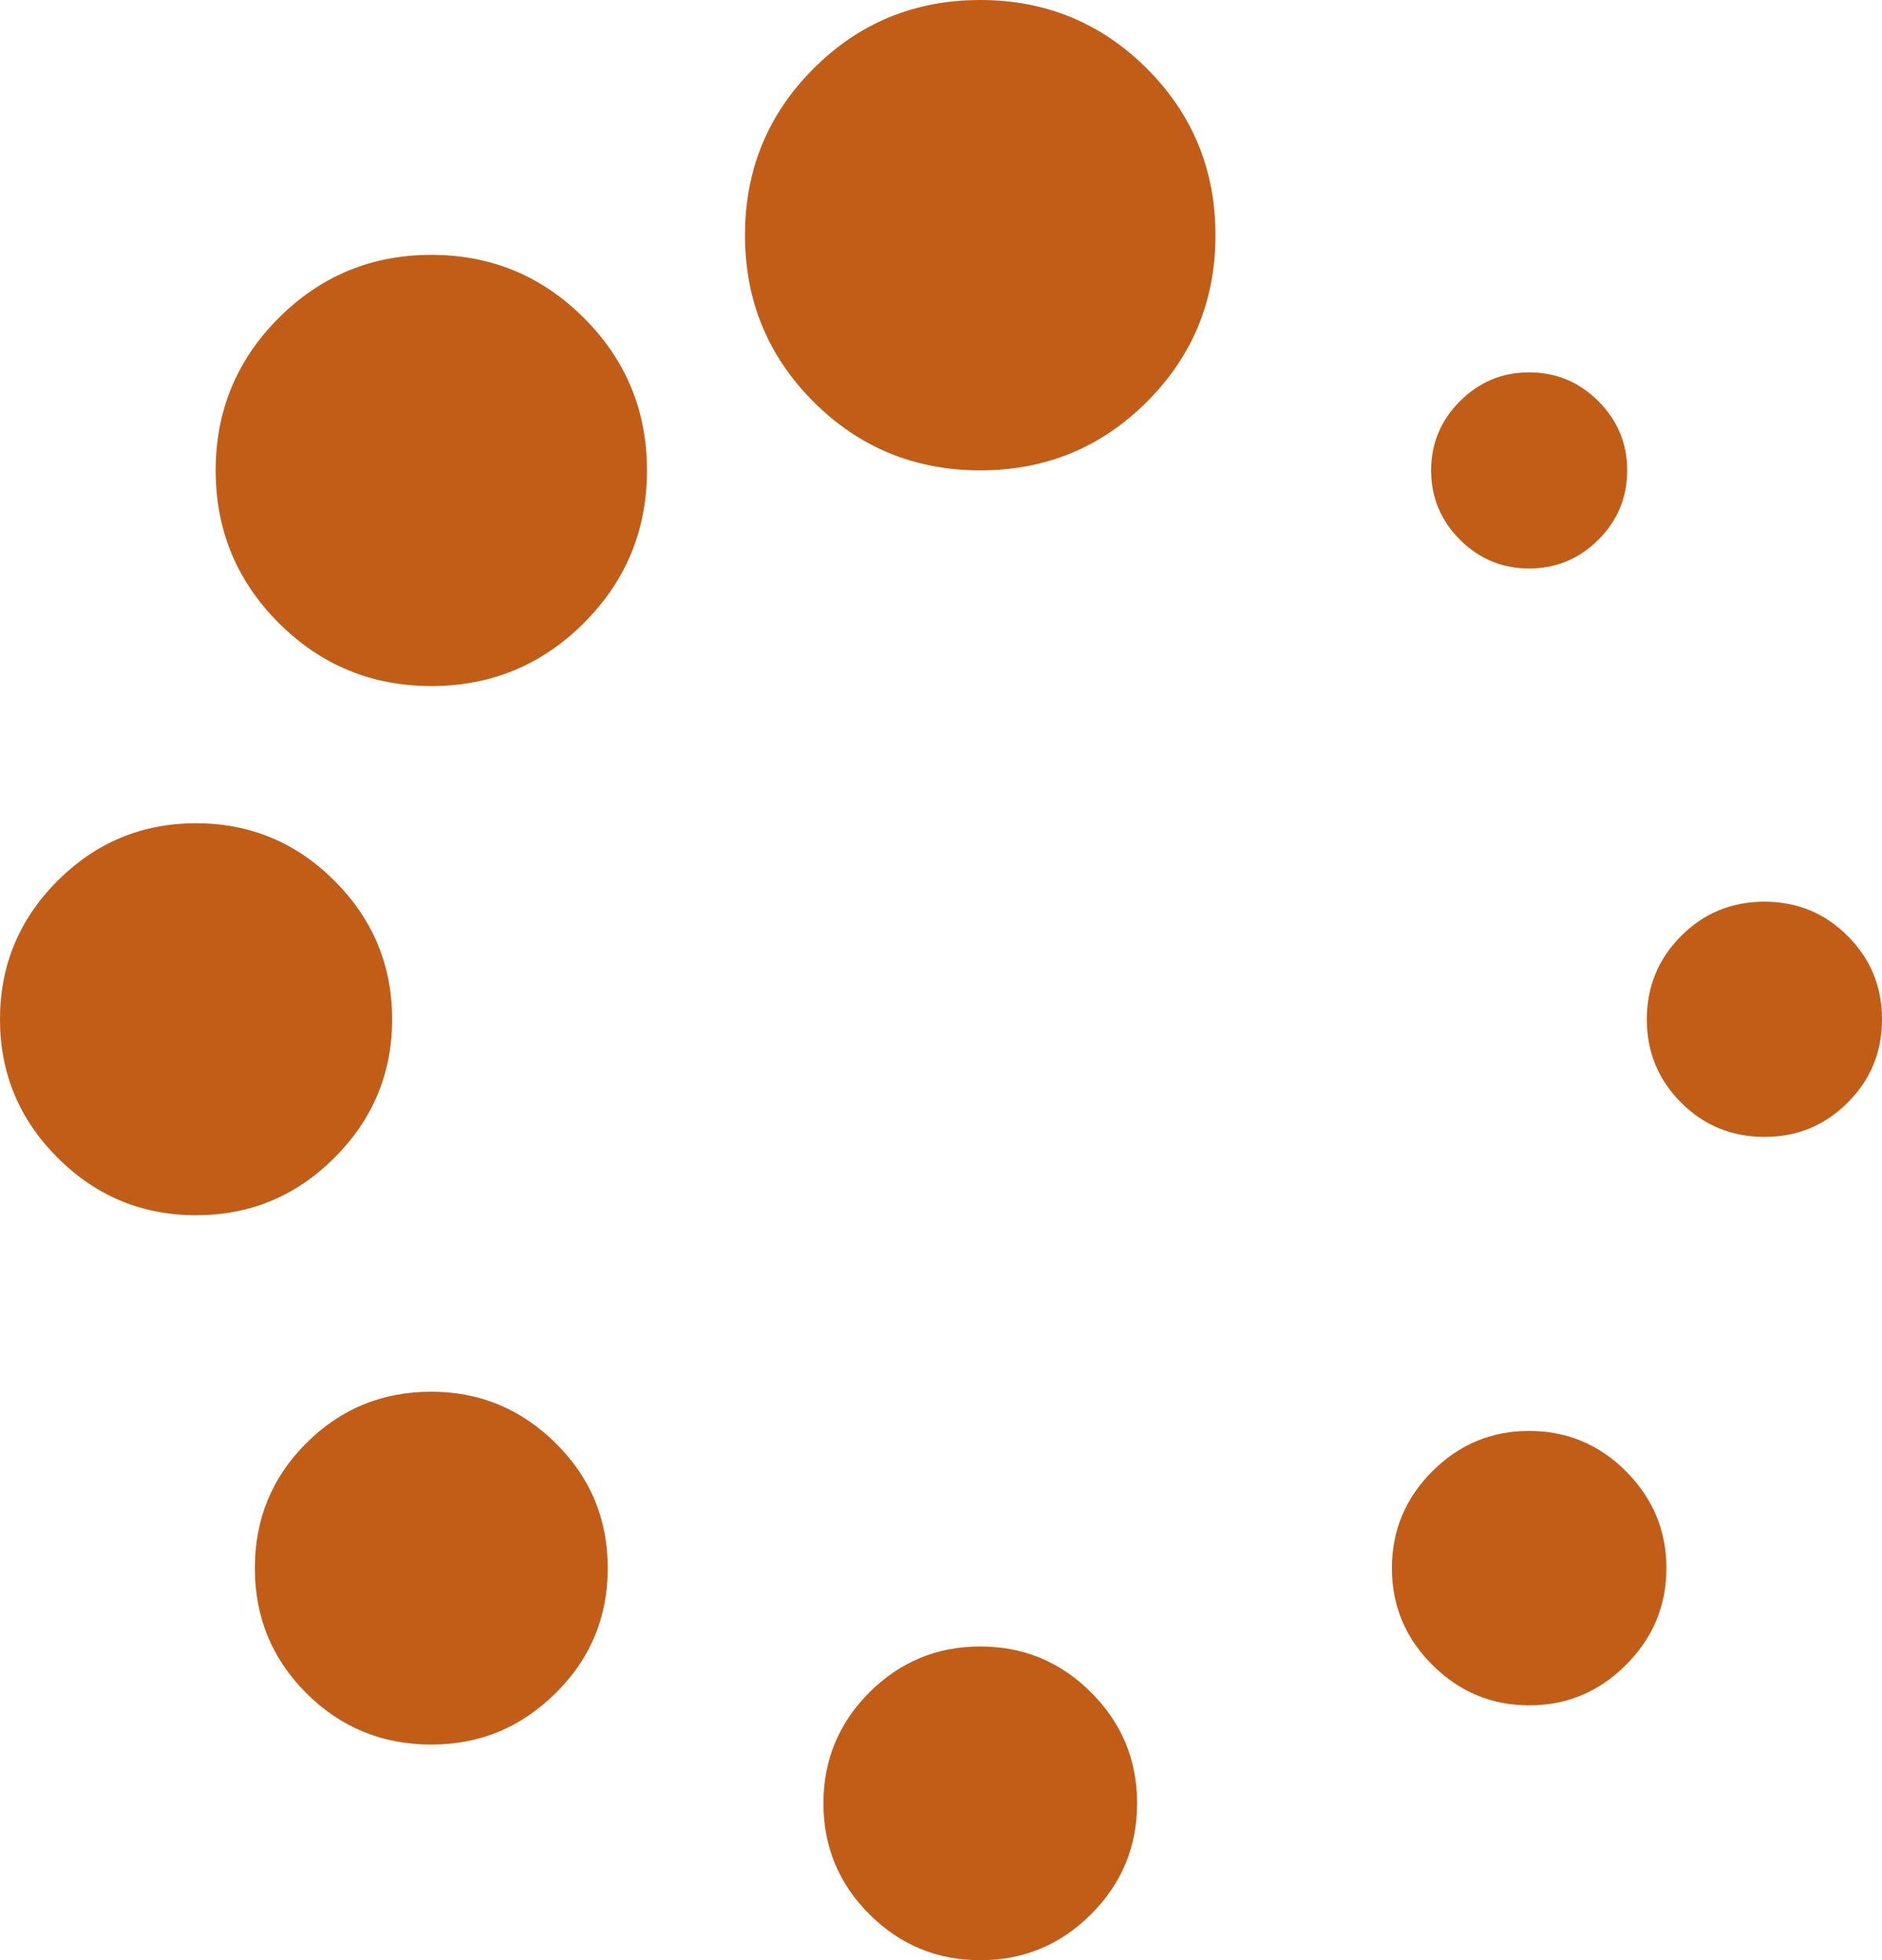
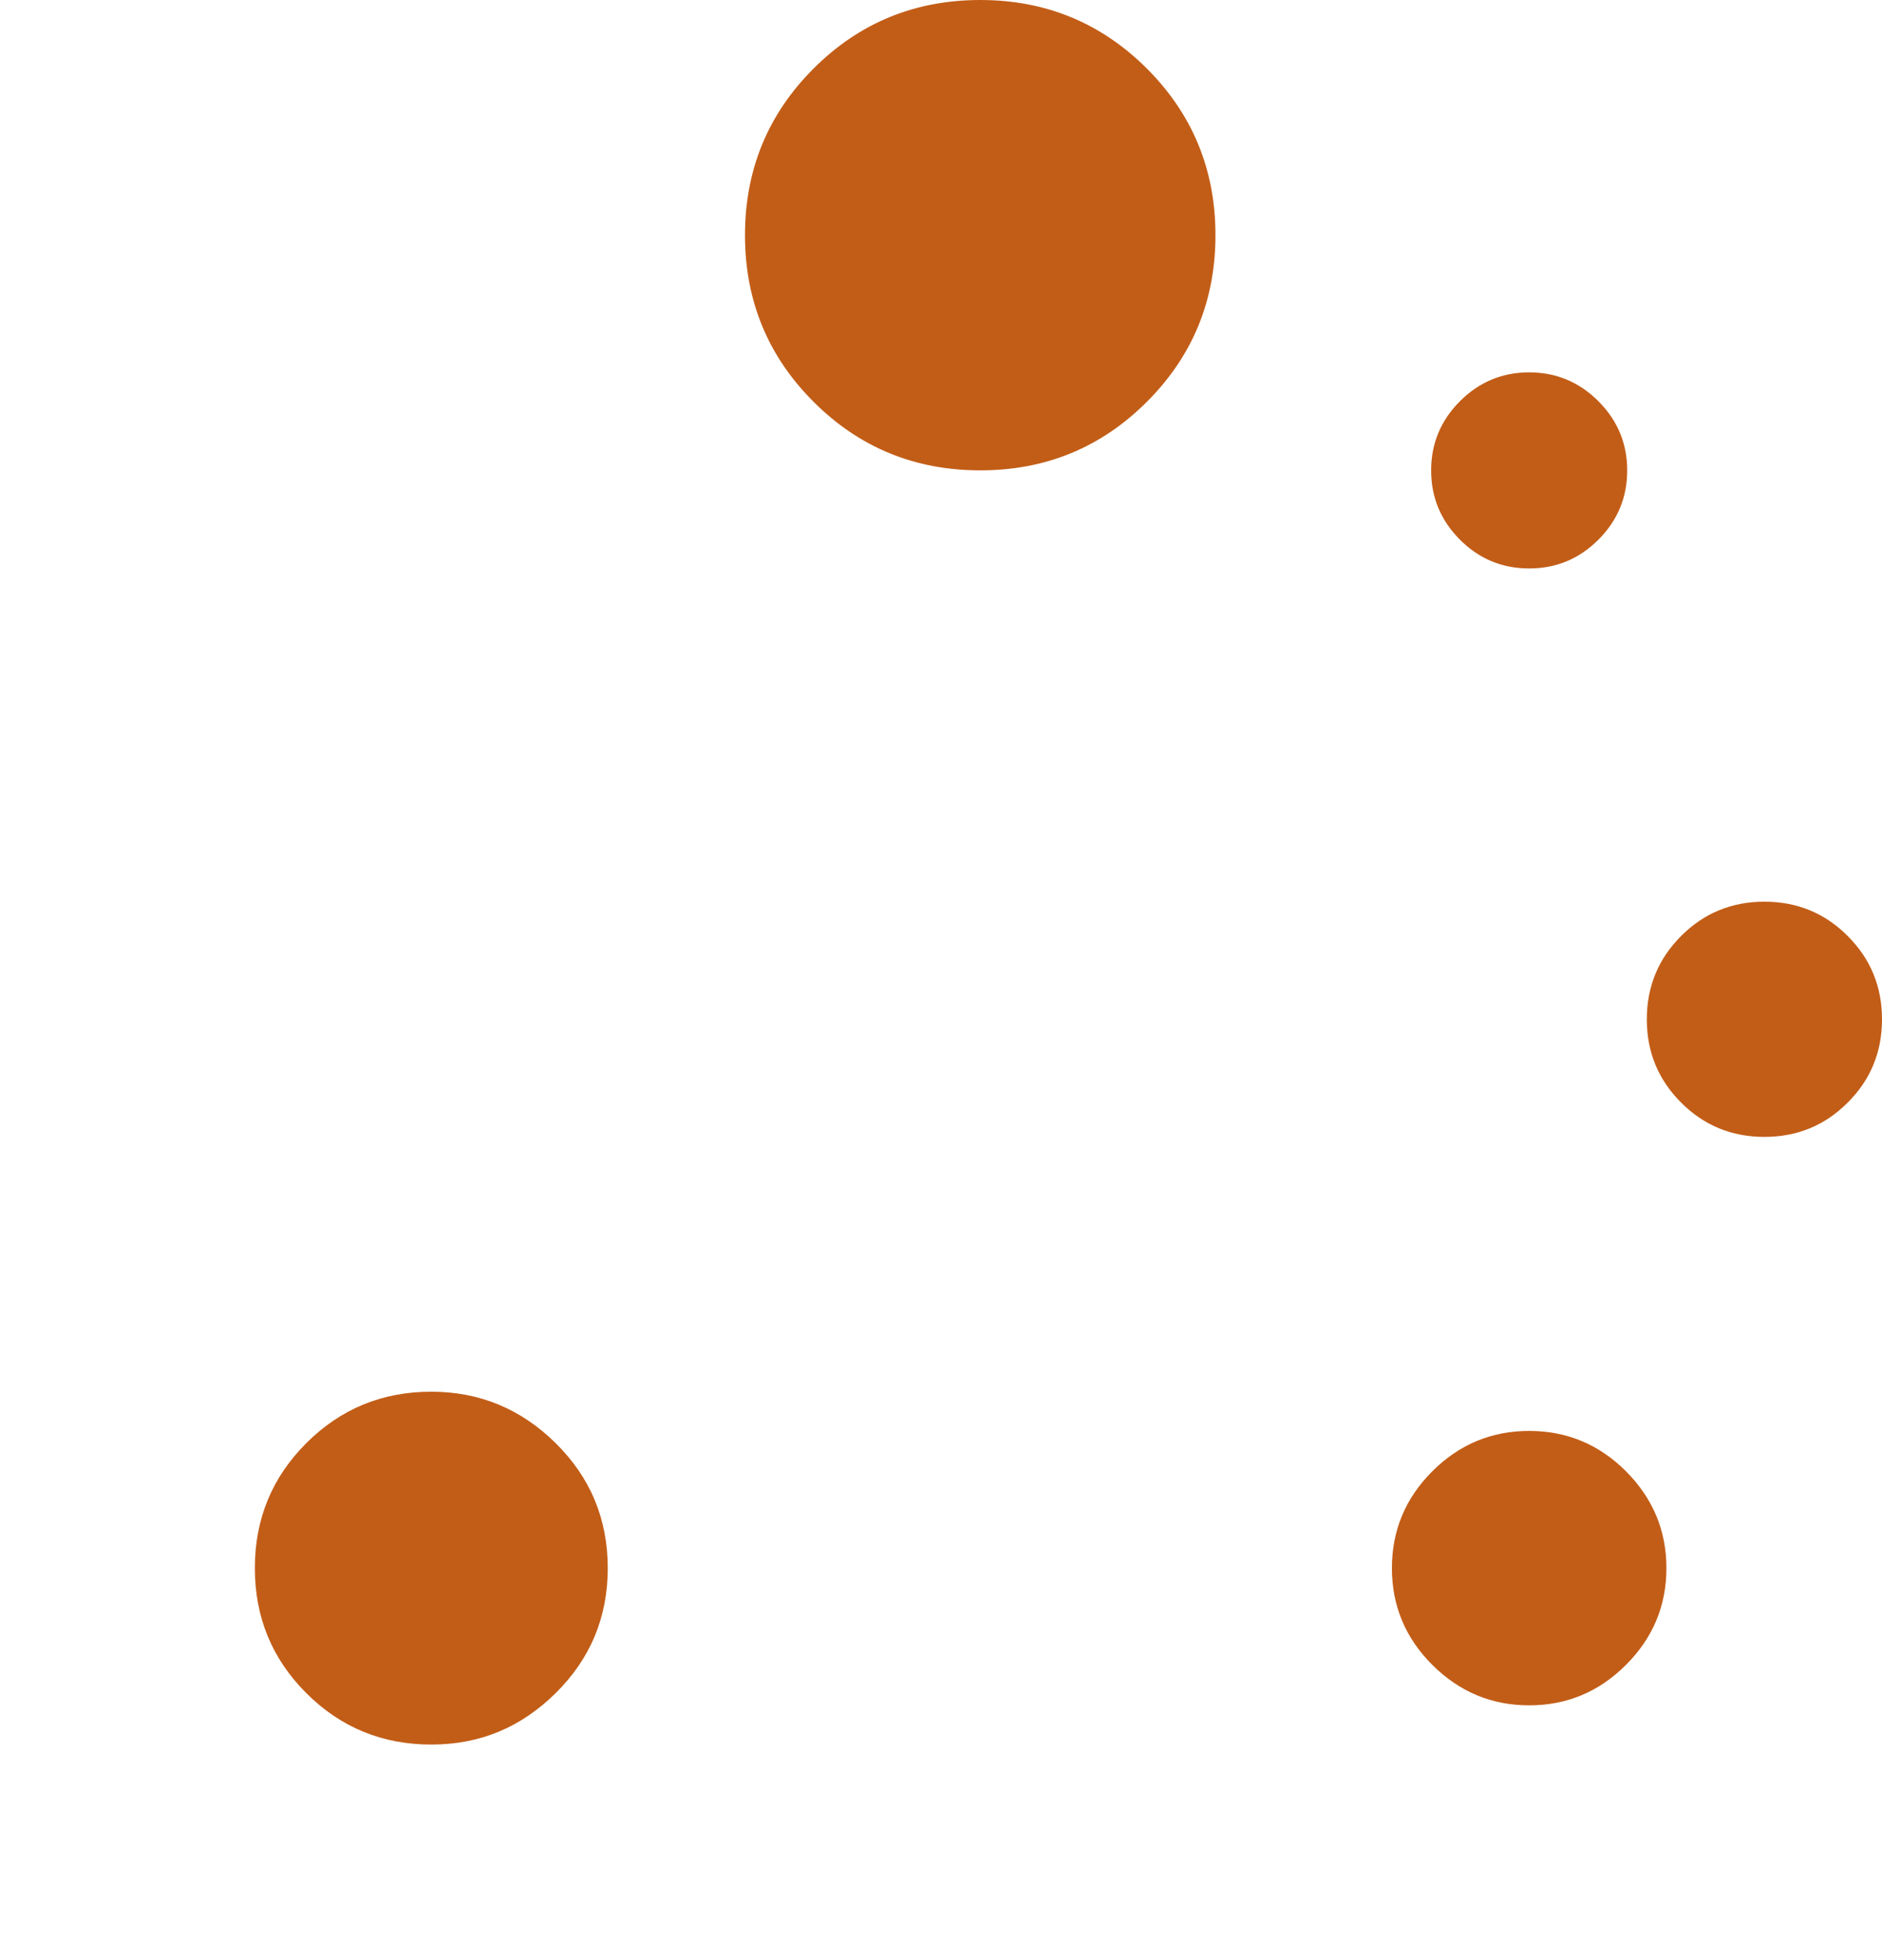
<svg xmlns="http://www.w3.org/2000/svg" id="Camada_2" data-name="Camada 2" viewBox="0 0 398.26 414.87">
  <defs>
    <style>      .cls-1 {        fill: #c25d17;      }    </style>
  </defs>
  <g id="Capa_1" data-name="Capa 1">
    <g>
      <path class="cls-1" d="m91.26,294.55c-10.36,0-19.17,3.62-26.45,10.89-7.26,7.26-10.88,16.07-10.88,26.45s3.62,19.19,10.88,26.45c7.27,7.26,16.08,10.89,26.45,10.89s18.98-3.64,26.33-10.89c7.35-7.26,11.02-16.07,11.02-26.45s-3.67-19.19-11.02-26.45c-7.35-7.26-16.12-10.89-26.33-10.89h0Z" />
-       <path class="cls-1" d="m82.98,215.73c0-11.42-4.07-21.18-12.2-29.31-8.11-8.13-17.89-12.18-29.29-12.18s-21.18,4.05-29.31,12.18c-8.12,8.13-12.18,17.89-12.18,29.31s4.06,21.17,12.18,29.29c8.13,8.13,17.9,12.18,29.31,12.18s21.18-4.05,29.29-12.18c8.13-8.13,12.2-17.89,12.2-29.29h0Z" />
      <path class="cls-1" d="m323.6,120.31c5.7,0,10.58-2.02,14.65-6.09,4.06-4.06,6.09-8.95,6.09-14.66s-2.04-10.58-6.09-14.64c-4.07-4.07-8.95-6.11-14.65-6.11s-10.6,2.04-14.66,6.11c-4.05,4.06-6.09,8.94-6.09,14.64s2.04,10.6,6.09,14.66c4.06,4.07,8.95,6.09,14.66,6.09h0Z" />
-       <path class="cls-1" d="m91.28,53.94c-12.63,0-23.39,4.45-32.29,13.35-8.9,8.9-13.35,19.66-13.35,32.27s4.44,23.39,13.35,32.29c8.9,8.91,19.67,13.35,32.29,13.35s23.37-4.44,32.28-13.35c8.9-8.9,13.35-19.67,13.35-32.29s-4.44-23.37-13.35-32.27c-8.91-8.9-19.66-13.35-32.28-13.35h0Z" />
      <path class="cls-1" d="m391,198.1c-4.83-4.85-10.71-7.26-17.62-7.26s-12.8,2.41-17.63,7.26c-4.83,4.83-7.26,10.72-7.26,17.64s2.42,12.79,7.26,17.62c4.83,4.85,10.72,7.26,17.63,7.26s12.79-2.41,17.62-7.26c4.85-4.83,7.26-10.71,7.26-17.62s-2.41-12.8-7.26-17.64h0Z" />
      <path class="cls-1" d="m323.6,302.85c-7.96,0-14.79,2.84-20.5,8.54-5.7,5.7-8.55,12.54-8.55,20.5s2.84,14.78,8.55,20.48c5.72,5.7,12.54,8.56,20.5,8.56s14.78-2.86,20.48-8.56c5.7-5.7,8.56-12.53,8.56-20.48s-2.86-14.77-8.56-20.5c-5.7-5.7-12.54-8.54-20.48-8.54h0Z" />
-       <path class="cls-1" d="m207.44,348.47c-9.17,0-16.99,3.25-23.48,9.73-6.48,6.5-9.71,14.31-9.71,23.46s3.23,16.99,9.71,23.47c6.5,6.49,14.31,9.74,23.48,9.74s16.97-3.25,23.46-9.74c6.48-6.48,9.73-14.3,9.73-23.47s-3.25-16.97-9.73-23.46c-6.5-6.48-14.31-9.73-23.46-9.73h0Z" />
      <path class="cls-1" d="m207.44,0c-13.83,0-25.6,4.83-35.28,14.51-9.68,9.68-14.51,21.45-14.51,35.27s4.83,25.58,14.51,35.26c9.68,9.68,21.45,14.51,35.28,14.51s25.58-4.83,35.26-14.51c9.68-9.68,14.51-21.43,14.51-35.26s-4.83-25.58-14.51-35.27c-9.68-9.66-21.43-14.51-35.26-14.51h0Z" />
    </g>
  </g>
</svg>